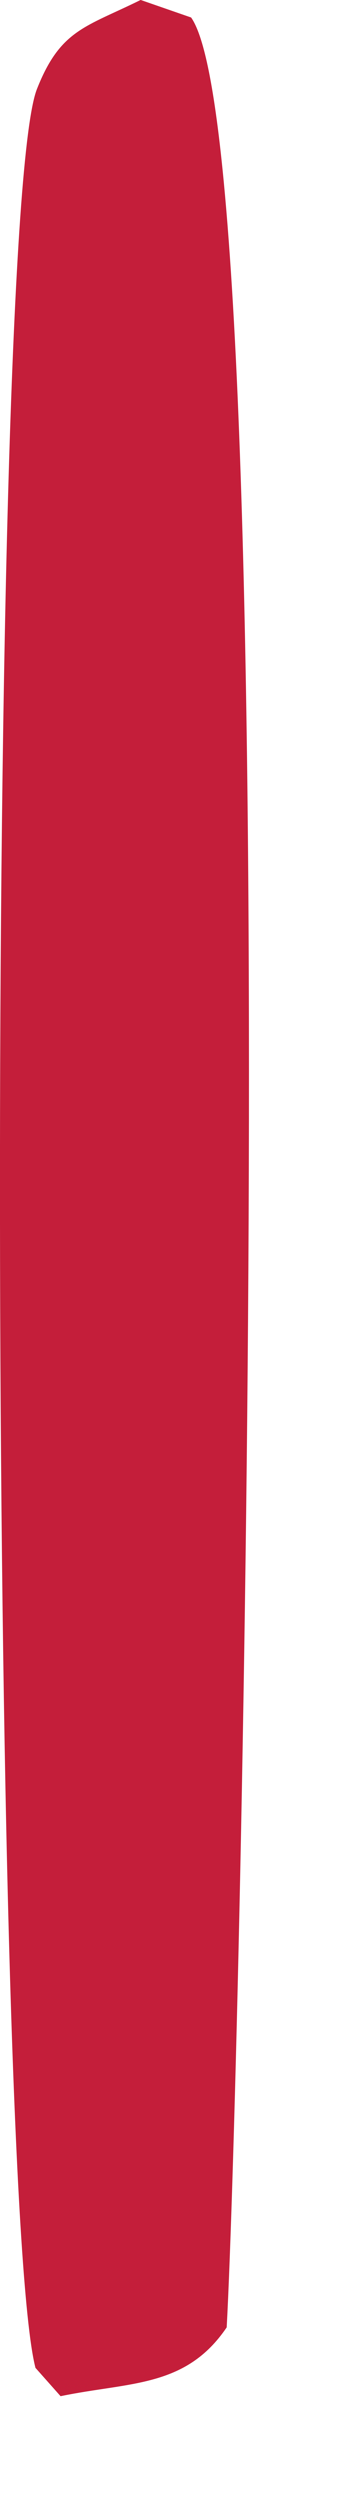
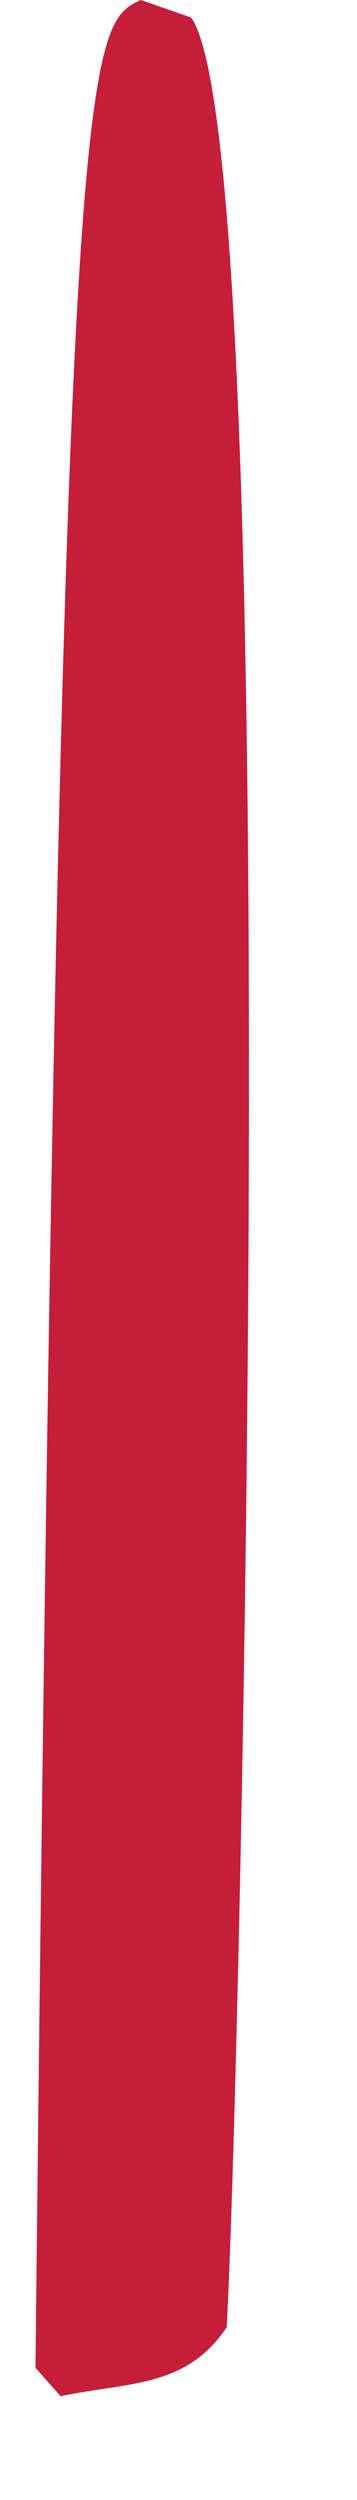
<svg xmlns="http://www.w3.org/2000/svg" fill="none" height="100%" overflow="visible" preserveAspectRatio="none" style="display: block;" viewBox="0 0 3 21" width="100%">
-   <path d="M1.183 0L1.606 0.147C2.38 1.245 2.028 17.292 1.905 19.55C1.561 20.058 1.092 20.007 0.509 20.128L0.298 19.89C-0.081 18.424 -0.122 1.857 0.31 0.749C0.507 0.248 0.718 0.229 1.181 0H1.183Z" fill="#C41E3A" id="Vector" />
+   <path d="M1.183 0L1.606 0.147C2.38 1.245 2.028 17.292 1.905 19.55C1.561 20.058 1.092 20.007 0.509 20.128L0.298 19.89C0.507 0.248 0.718 0.229 1.181 0H1.183Z" fill="#C41E3A" id="Vector" />
</svg>